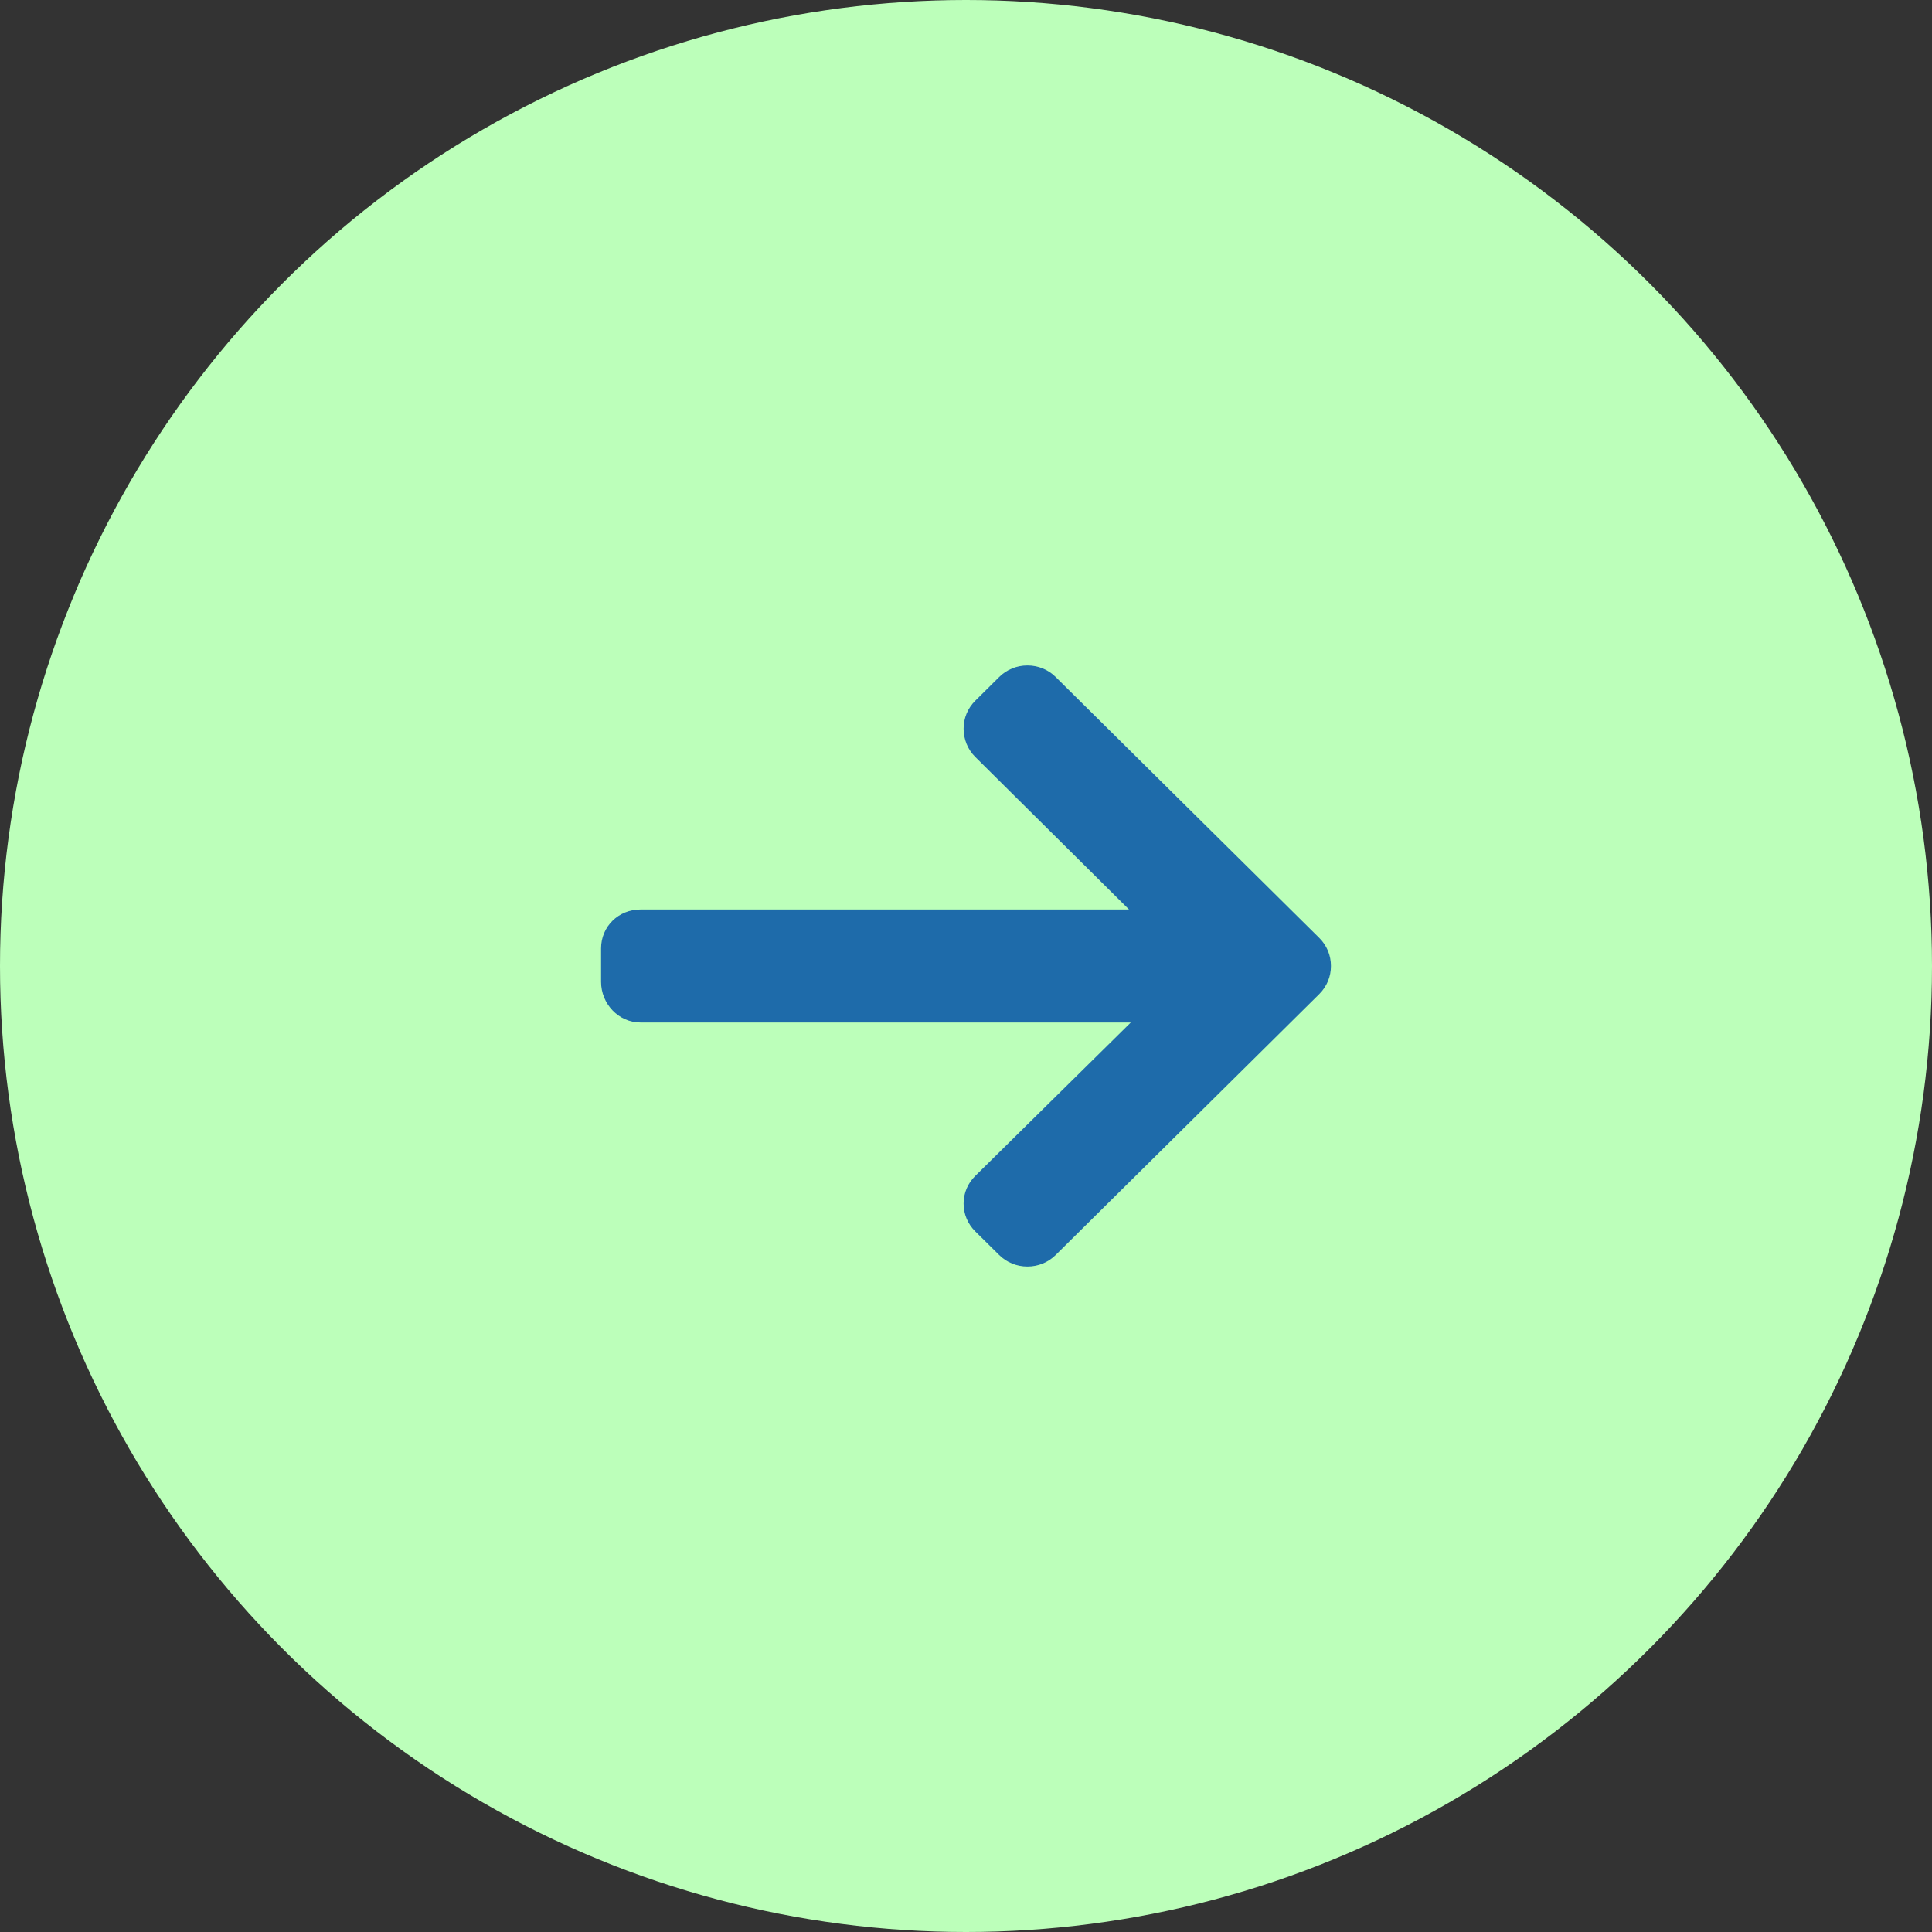
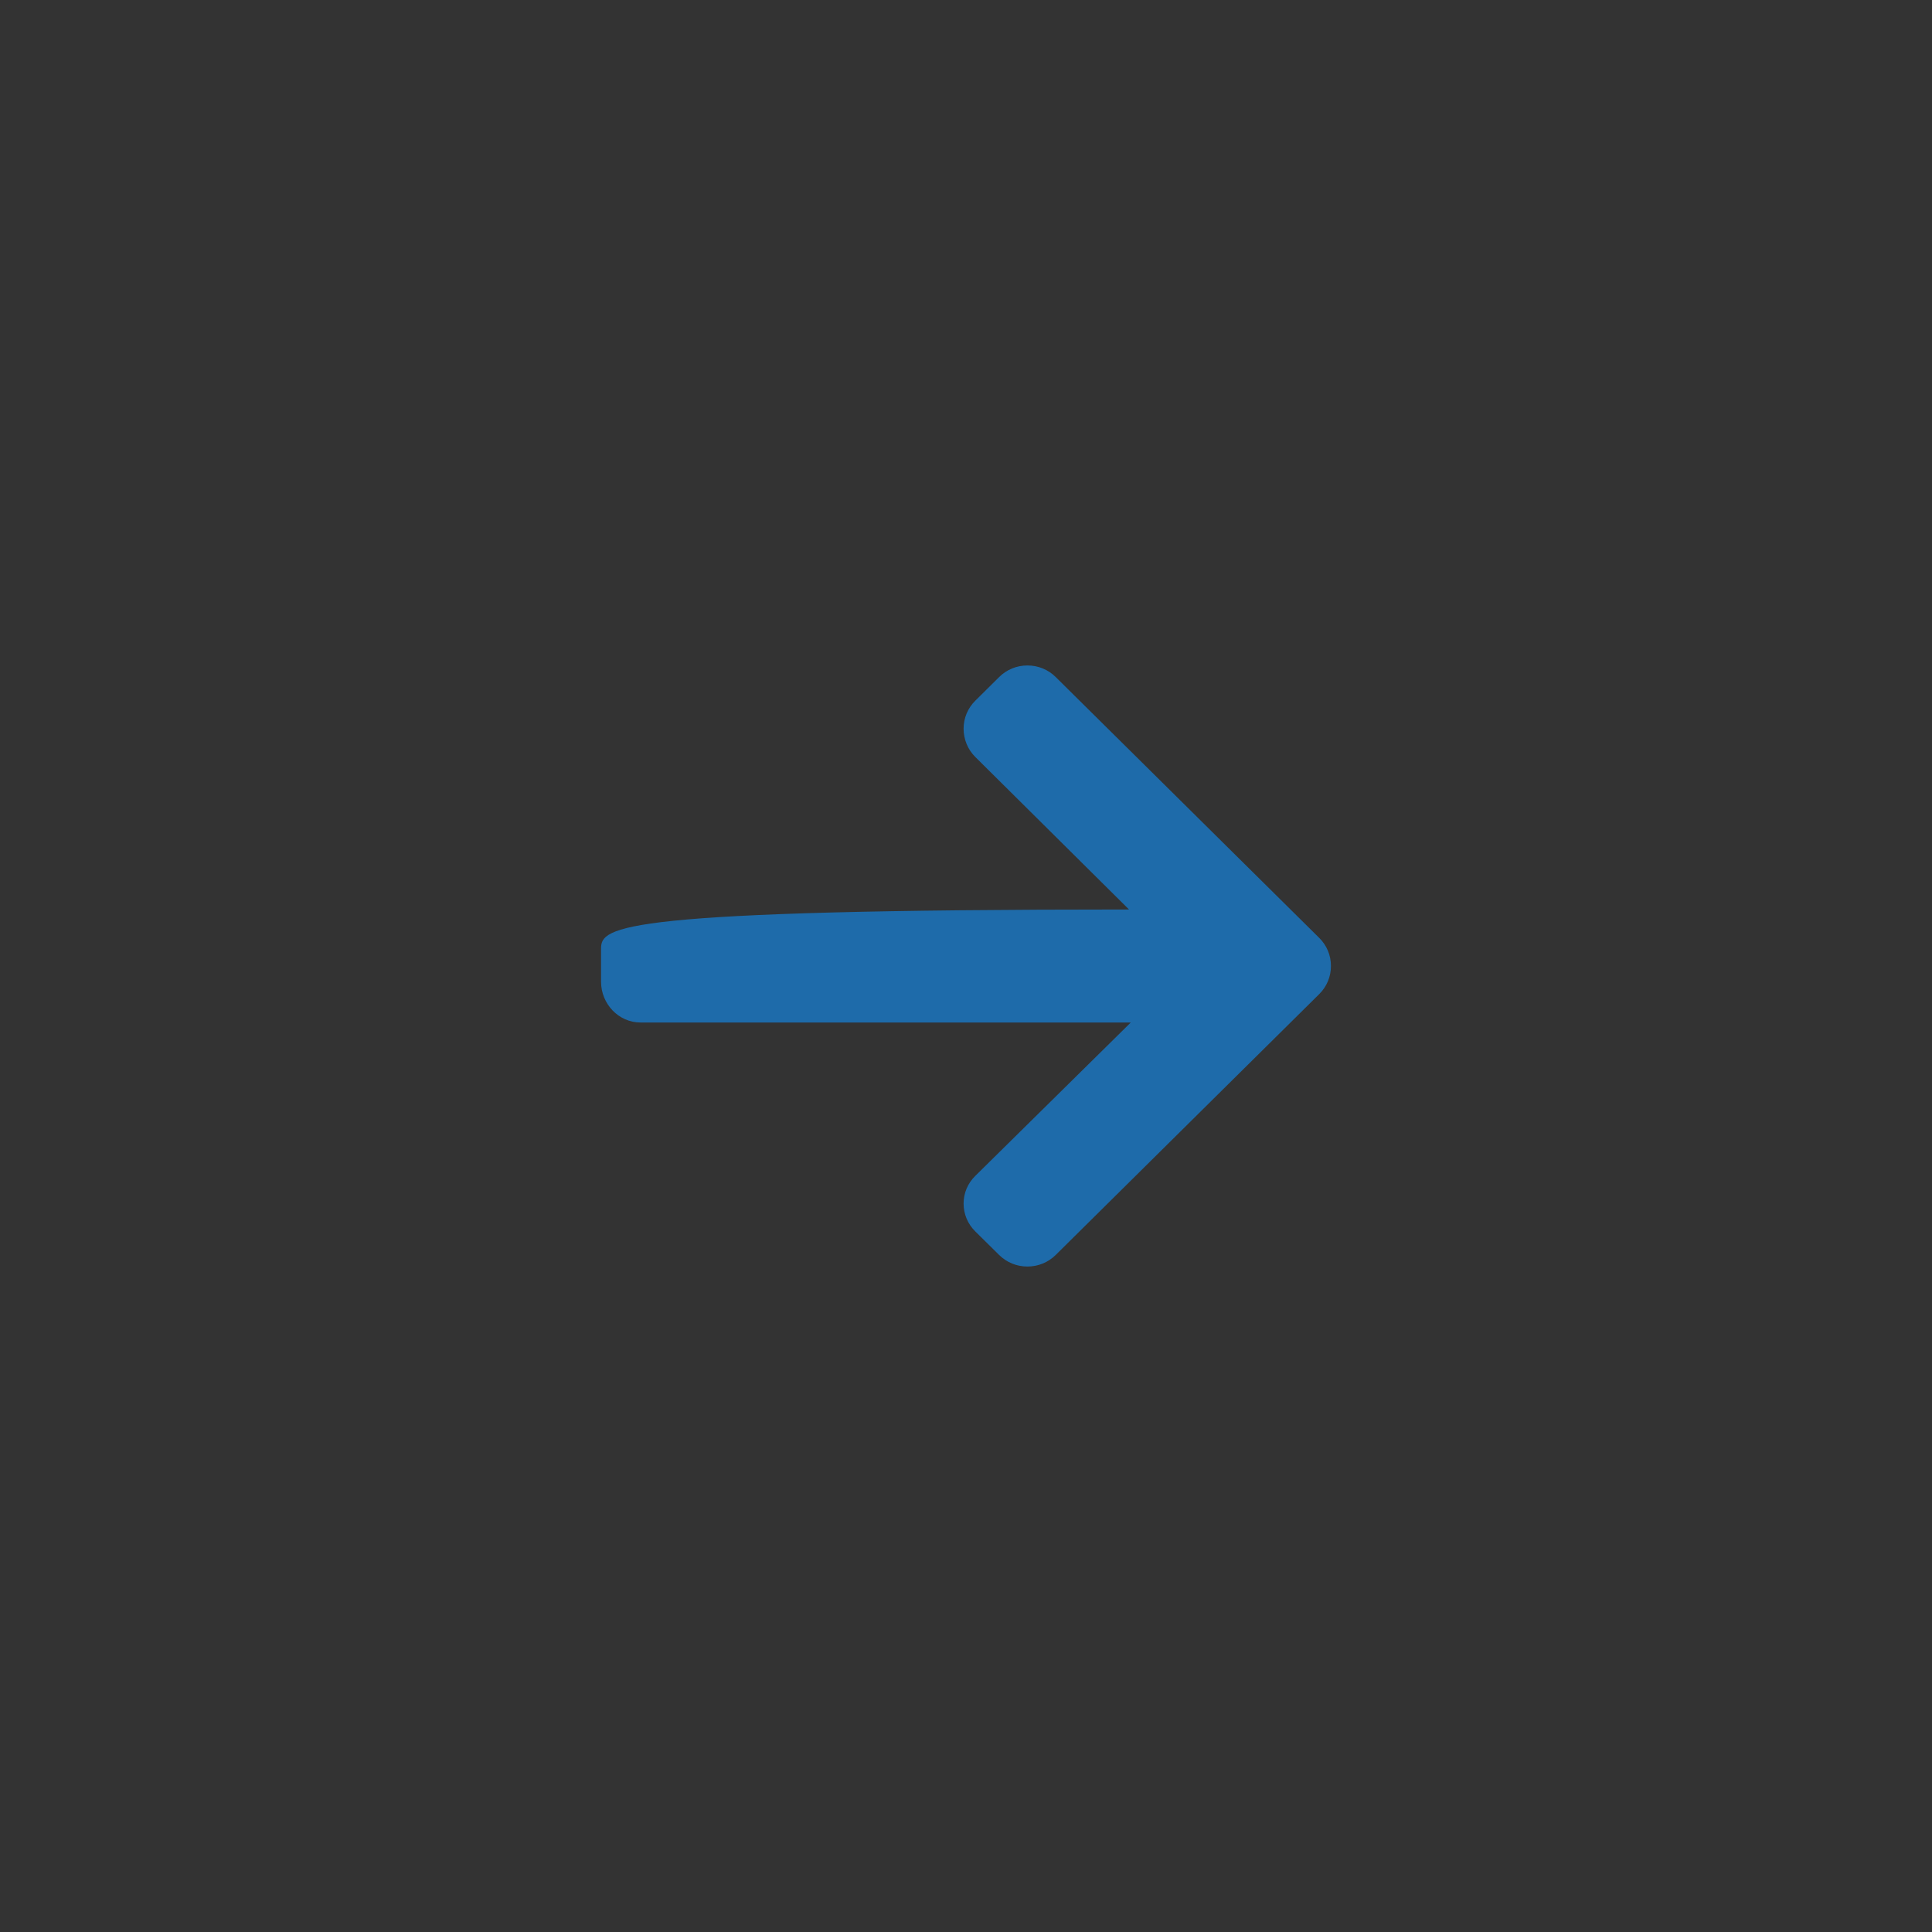
<svg xmlns="http://www.w3.org/2000/svg" width="45" height="45" viewBox="0 0 45 45" fill="none">
  <rect x="0" y="0" width="45" height="45" fill="#333333" stroke="none" />
-   <circle cx="22.5" cy="22.5" r="22.5" fill="#BCFFBA" />
-   <path d="M30.728 21.846L24.589 15.769C24.414 15.595 24.18 15.5 23.931 15.5C23.682 15.5 23.448 15.595 23.273 15.769L22.716 16.321C22.541 16.494 22.444 16.726 22.444 16.972C22.444 17.219 22.541 17.458 22.716 17.631L26.297 21.184L14.918 21.184C14.405 21.184 14 21.581 14 22.09L14 22.87C14 23.378 14.405 23.816 14.918 23.816L26.338 23.816L22.716 27.389C22.541 27.562 22.444 27.787 22.444 28.034C22.444 28.28 22.541 28.508 22.716 28.682L23.273 29.232C23.448 29.405 23.682 29.5 23.931 29.5C24.18 29.5 24.414 29.404 24.589 29.231L30.728 23.154C30.904 22.979 31.001 22.747 31 22.5C31.001 22.253 30.904 22.02 30.728 21.846Z" fill="#1E6BAA" />
+   <path d="M30.728 21.846L24.589 15.769C24.414 15.595 24.18 15.5 23.931 15.5C23.682 15.5 23.448 15.595 23.273 15.769L22.716 16.321C22.541 16.494 22.444 16.726 22.444 16.972C22.444 17.219 22.541 17.458 22.716 17.631L26.297 21.184C14.405 21.184 14 21.581 14 22.09L14 22.87C14 23.378 14.405 23.816 14.918 23.816L26.338 23.816L22.716 27.389C22.541 27.562 22.444 27.787 22.444 28.034C22.444 28.28 22.541 28.508 22.716 28.682L23.273 29.232C23.448 29.405 23.682 29.5 23.931 29.5C24.18 29.5 24.414 29.404 24.589 29.231L30.728 23.154C30.904 22.979 31.001 22.747 31 22.5C31.001 22.253 30.904 22.02 30.728 21.846Z" fill="#1E6BAA" />
</svg>